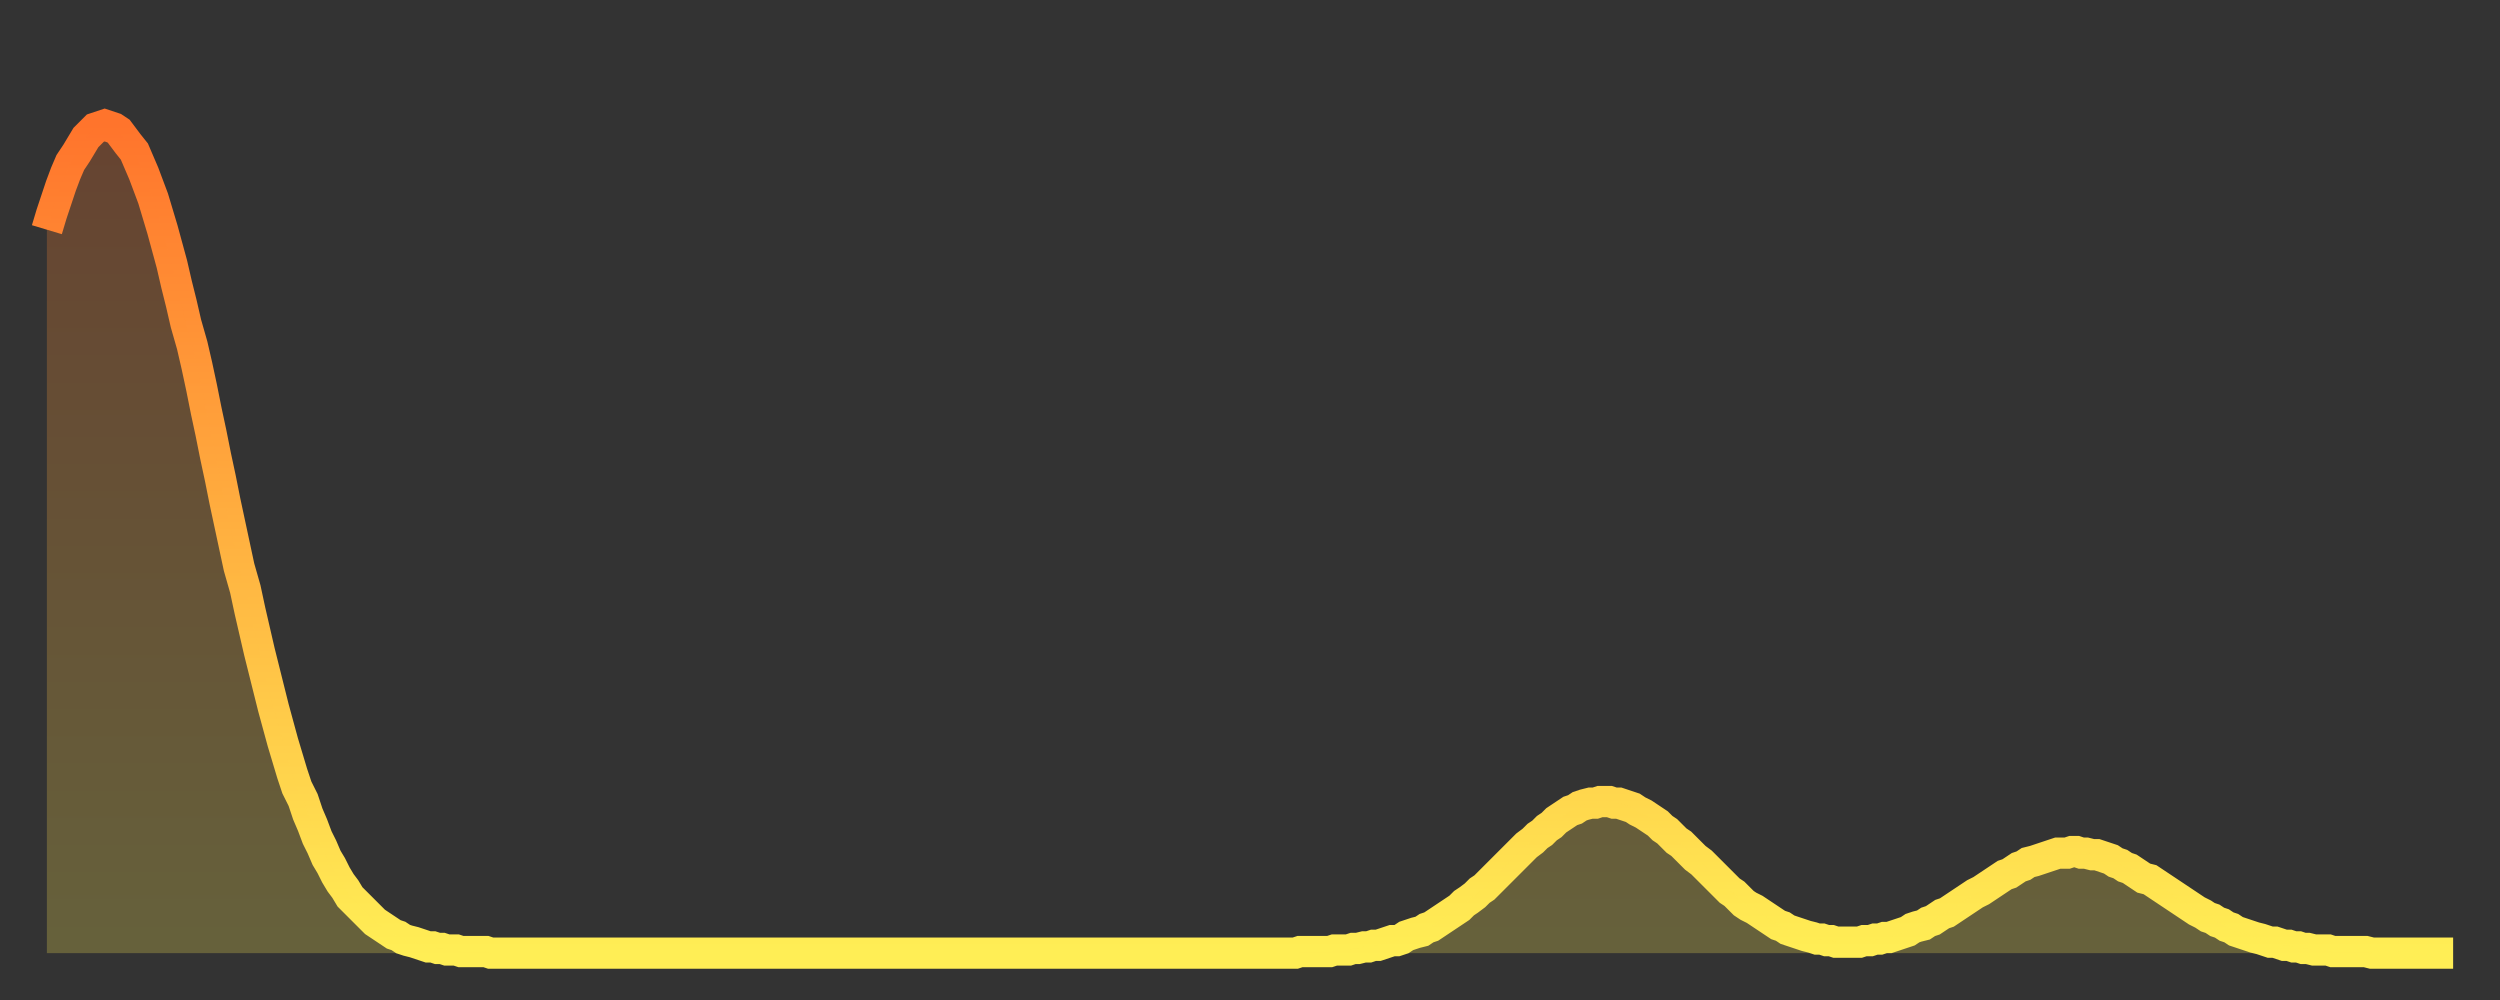
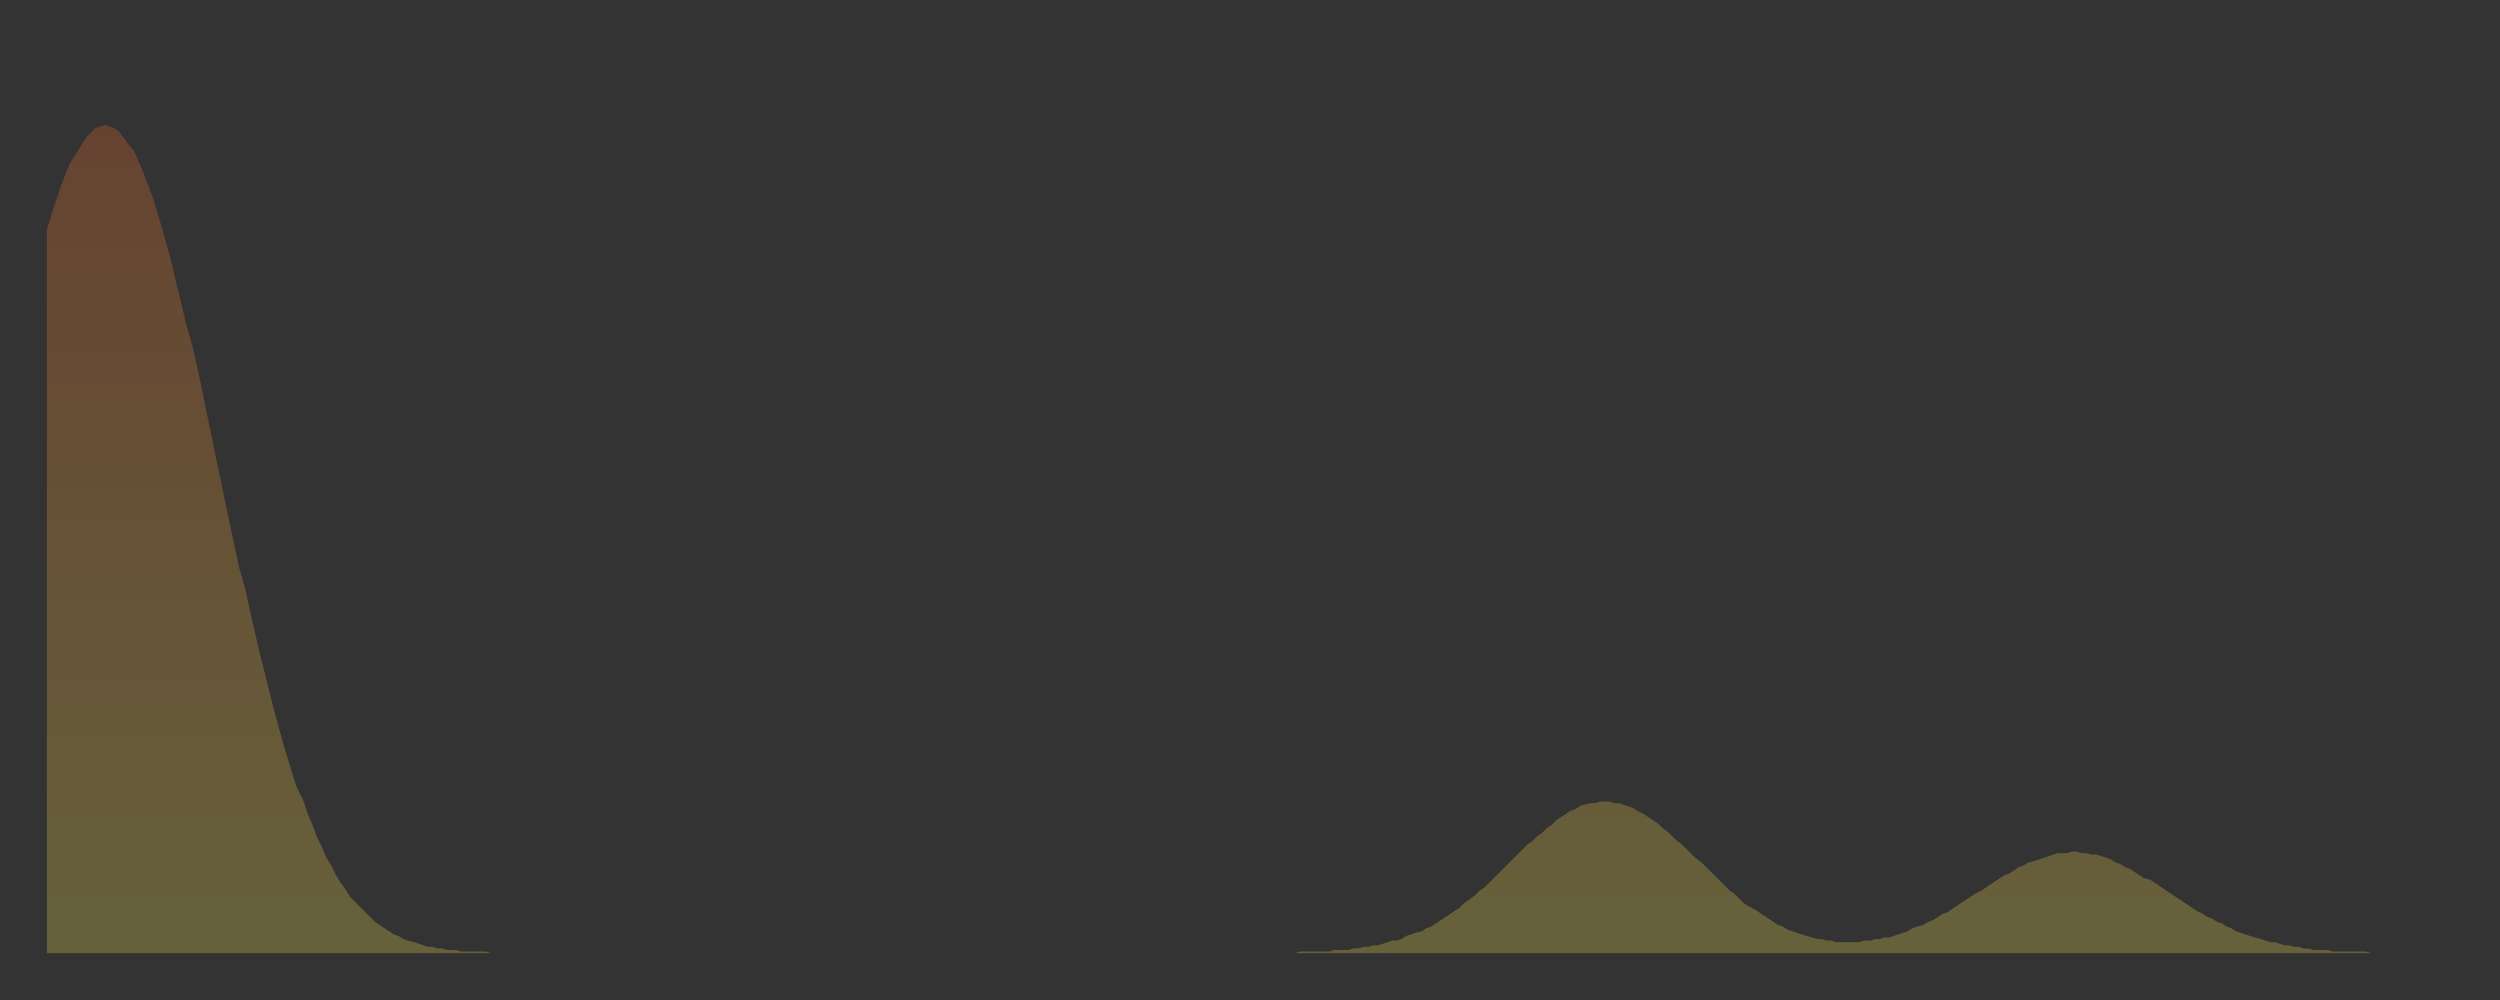
<svg xmlns="http://www.w3.org/2000/svg" baseProfile="full" height="64" version="1.1" width="160">
  <rect width="100%" height="100%" fill="#333333" stroke="none" />
  <defs>
    <linearGradient id="id232644" x1="0" x2="0" y1="0" y2="1">
      <stop offset="0%" stop-color="#ff742c" />
      <stop offset="50%" stop-color="#ffb140" />
      <stop offset="100%" stop-color="#ffee55" />
    </linearGradient>
  </defs>
  <g transform="translate(3,3)">
    <g>
-       <path d="M 0.0 11.7 0.3 10.7 0.6 9.8 0.9 8.9 1.2 8.1 1.5 7.4 1.9 6.8 2.2 6.3 2.5 5.8 2.8 5.5 3.1 5.2 3.4 5.1 3.7 5.0 4.0 5.1 4.3 5.2 4.6 5.4 4.9 5.8 5.2 6.2 5.6 6.7 5.9 7.4 6.2 8.1 6.5 8.9 6.8 9.7 7.1 10.7 7.4 11.7 7.7 12.8 8.0 13.9 8.3 15.2 8.6 16.4 8.9 17.7 9.3 19.1 9.6 20.4 9.9 21.8 10.2 23.3 10.5 24.7 10.8 26.2 11.1 27.6 11.4 29.1 11.7 30.5 12.0 31.9 12.3 33.3 12.7 34.7 13.0 36.1 13.3 37.4 13.6 38.7 13.9 39.9 14.2 41.1 14.5 42.3 14.8 43.4 15.1 44.5 15.4 45.5 15.7 46.5 16.0 47.4 16.4 48.2 16.7 49.1 17.0 49.8 17.3 50.6 17.6 51.2 17.9 51.9 18.2 52.4 18.5 53.0 18.8 53.5 19.1 53.9 19.4 54.4 19.8 54.8 20.1 55.1 20.4 55.4 20.7 55.7 21.0 56.0 21.3 56.2 21.6 56.4 21.9 56.6 22.2 56.8 22.5 56.9 22.8 57.1 23.1 57.2 23.5 57.3 23.8 57.4 24.1 57.5 24.4 57.6 24.7 57.6 25.0 57.7 25.3 57.7 25.6 57.8 25.9 57.8 26.2 57.8 26.5 57.9 26.8 57.9 27.2 57.9 27.5 57.9 27.8 57.9 28.1 57.9 28.4 58.0 28.7 58.0 29.0 58.0 29.3 58.0 29.6 58.0 29.9 58.0 30.2 58.0 30.6 58.0 30.9 58.0 31.2 58.0 31.5 58.0 31.8 58.0 32.1 58.0 32.4 58.0 32.7 58.0 33.0 58.0 33.3 58.0 33.6 58.0 33.9 58.0 34.3 58.0 34.6 58.0 34.9 58.0 35.2 58.0 35.5 58.0 35.8 58.0 36.1 58.0 36.4 58.0 36.7 58.0 37.0 58.0 37.3 58.0 37.7 58.0 38.0 58.0 38.3 58.0 38.6 58.0 38.9 58.0 39.2 58.0 39.5 58.0 39.8 58.0 40.1 58.0 40.4 58.0 40.7 58.0 41.0 58.0 41.4 58.0 41.7 58.0 42.0 58.0 42.3 58.0 42.6 58.0 42.9 58.0 43.2 58.0 43.5 58.0 43.8 58.0 44.1 58.0 44.4 58.0 44.7 58.0 45.1 58.0 45.4 58.0 45.7 58.0 46.0 58.0 46.3 58.0 46.6 58.0 46.9 58.0 47.2 58.0 47.5 58.0 47.8 58.0 48.1 58.0 48.5 58.0 48.8 58.0 49.1 58.0 49.4 58.0 49.7 58.0 50.0 58.0 50.3 58.0 50.6 58.0 50.9 58.0 51.2 58.0 51.5 58.0 51.8 58.0 52.2 58.0 52.5 58.0 52.8 58.0 53.1 58.0 53.4 58.0 53.7 58.0 54.0 58.0 54.3 58.0 54.6 58.0 54.9 58.0 55.2 58.0 55.6 58.0 55.9 58.0 56.2 58.0 56.5 58.0 56.8 58.0 57.1 58.0 57.4 58.0 57.7 58.0 58.0 58.0 58.3 58.0 58.6 58.0 58.9 58.0 59.3 58.0 59.6 58.0 59.9 58.0 60.2 58.0 60.5 58.0 60.8 58.0 61.1 58.0 61.4 58.0 61.7 58.0 62.0 58.0 62.3 58.0 62.6 58.0 63.0 58.0 63.3 58.0 63.6 58.0 63.9 58.0 64.2 58.0 64.5 58.0 64.8 58.0 65.1 58.0 65.4 58.0 65.7 58.0 66.0 58.0 66.4 58.0 66.7 58.0 67.0 58.0 67.3 58.0 67.6 58.0 67.9 58.0 68.2 58.0 68.5 58.0 68.8 58.0 69.1 58.0 69.4 58.0 69.7 58.0 70.1 58.0 70.4 58.0 70.7 58.0 71.0 58.0 71.3 58.0 71.6 58.0 71.9 58.0 72.2 58.0 72.5 58.0 72.8 58.0 73.1 58.0 73.5 58.0 73.8 58.0 74.1 58.0 74.4 58.0 74.7 58.0 75.0 58.0 75.3 58.0 75.6 58.0 75.9 58.0 76.2 58.0 76.5 58.0 76.8 58.0 77.2 58.0 77.5 58.0 77.8 58.0 78.1 58.0 78.4 58.0 78.7 58.0 79.0 58.0 79.3 58.0 79.6 58.0 79.9 58.0 80.2 57.9 80.5 57.9 80.9 57.9 81.2 57.9 81.5 57.9 81.8 57.9 82.1 57.9 82.4 57.8 82.7 57.8 83.0 57.8 83.3 57.8 83.6 57.7 83.9 57.7 84.3 57.6 84.6 57.6 84.9 57.5 85.2 57.5 85.5 57.4 85.8 57.3 86.1 57.2 86.4 57.2 86.7 57.1 87.0 56.9 87.3 56.8 87.6 56.7 88.0 56.6 88.3 56.4 88.6 56.3 88.9 56.1 89.2 55.9 89.5 55.7 89.8 55.5 90.1 55.3 90.4 55.1 90.7 54.8 91.0 54.6 91.4 54.3 91.7 54.0 92.0 53.8 92.3 53.5 92.6 53.2 92.9 52.9 93.2 52.6 93.5 52.3 93.8 52.0 94.1 51.7 94.4 51.4 94.7 51.1 95.1 50.8 95.4 50.5 95.7 50.3 96.0 50.0 96.3 49.8 96.6 49.5 96.9 49.3 97.2 49.1 97.5 48.9 97.8 48.8 98.1 48.6 98.4 48.5 98.8 48.4 99.1 48.4 99.4 48.3 99.7 48.3 100.0 48.3 100.3 48.4 100.6 48.4 100.9 48.5 101.2 48.6 101.5 48.7 101.8 48.9 102.2 49.1 102.5 49.3 102.8 49.5 103.1 49.7 103.4 50.0 103.7 50.2 104.0 50.5 104.3 50.8 104.6 51.0 104.9 51.3 105.2 51.6 105.5 51.9 105.9 52.2 106.2 52.5 106.5 52.8 106.8 53.1 107.1 53.4 107.4 53.7 107.7 54.0 108.0 54.2 108.3 54.5 108.6 54.8 108.9 55.0 109.3 55.2 109.6 55.4 109.9 55.6 110.2 55.8 110.5 56.0 110.8 56.2 111.1 56.3 111.4 56.5 111.7 56.6 112.0 56.7 112.3 56.8 112.6 56.9 113.0 57.0 113.3 57.1 113.6 57.1 113.9 57.2 114.2 57.2 114.5 57.3 114.8 57.3 115.1 57.3 115.4 57.3 115.7 57.3 116.0 57.3 116.3 57.2 116.7 57.2 117.0 57.1 117.3 57.1 117.6 57.0 117.9 57.0 118.2 56.9 118.5 56.8 118.8 56.7 119.1 56.6 119.4 56.4 119.7 56.3 120.1 56.2 120.4 56.0 120.7 55.9 121.0 55.7 121.3 55.5 121.6 55.4 121.9 55.2 122.2 55.0 122.5 54.8 122.8 54.6 123.1 54.4 123.4 54.2 123.8 54.0 124.1 53.8 124.4 53.6 124.7 53.4 125.0 53.2 125.3 53.0 125.6 52.9 125.9 52.7 126.2 52.5 126.5 52.4 126.8 52.2 127.2 52.1 127.5 52.0 127.8 51.9 128.1 51.8 128.4 51.7 128.7 51.6 129.0 51.6 129.3 51.6 129.6 51.5 129.9 51.5 130.2 51.6 130.5 51.6 130.9 51.7 131.2 51.7 131.5 51.8 131.8 51.9 132.1 52.0 132.4 52.2 132.7 52.3 133.0 52.5 133.3 52.6 133.6 52.8 133.9 53.0 134.2 53.2 134.6 53.3 134.9 53.5 135.2 53.7 135.5 53.9 135.8 54.1 136.1 54.3 136.4 54.5 136.7 54.7 137.0 54.9 137.3 55.1 137.6 55.3 138.0 55.5 138.3 55.7 138.6 55.8 138.9 56.0 139.2 56.1 139.5 56.3 139.8 56.4 140.1 56.6 140.4 56.7 140.7 56.8 141.0 56.9 141.3 57.0 141.7 57.1 142.0 57.2 142.3 57.3 142.6 57.3 142.9 57.4 143.2 57.5 143.5 57.5 143.8 57.6 144.1 57.6 144.4 57.7 144.7 57.7 145.1 57.8 145.4 57.8 145.7 57.8 146.0 57.8 146.3 57.9 146.6 57.9 146.9 57.9 147.2 57.9 147.5 57.9 147.8 57.9 148.1 57.9 148.4 57.9 148.8 58.0 149.1 58.0 149.4 58.0 149.7 58.0 150.0 58.0 150.3 58.0 150.6 58.0 150.9 58.0 151.2 58.0 151.5 58.0 151.8 58.0 152.1 58.0 152.5 58.0 152.8 58.0 153.1 58.0 153.4 58.0 153.7 58.0 154.0 58.0" fill="none" id="graph-curve" opacity="1" stroke="url(#id232644)" stroke-width="2" />
      <path d="M 0 58 L 0.0 11.7 0.3 10.7 0.6 9.8 0.9 8.9 1.2 8.1 1.5 7.4 1.9 6.8 2.2 6.3 2.5 5.8 2.8 5.5 3.1 5.2 3.4 5.1 3.7 5.0 4.0 5.1 4.3 5.2 4.6 5.4 4.9 5.8 5.2 6.2 5.6 6.7 5.9 7.4 6.2 8.1 6.5 8.9 6.8 9.7 7.1 10.7 7.4 11.7 7.7 12.8 8.0 13.9 8.3 15.2 8.6 16.4 8.9 17.7 9.3 19.1 9.6 20.4 9.9 21.8 10.2 23.3 10.5 24.7 10.8 26.2 11.1 27.6 11.4 29.1 11.7 30.5 12.0 31.9 12.3 33.3 12.7 34.7 13.0 36.1 13.3 37.4 13.6 38.7 13.9 39.9 14.2 41.1 14.5 42.3 14.8 43.4 15.1 44.5 15.4 45.5 15.7 46.5 16.0 47.4 16.4 48.2 16.7 49.1 17.0 49.8 17.3 50.6 17.6 51.2 17.9 51.9 18.2 52.4 18.5 53.0 18.8 53.5 19.1 53.9 19.4 54.4 19.8 54.8 20.1 55.1 20.4 55.4 20.7 55.7 21.0 56.0 21.3 56.2 21.6 56.4 21.9 56.6 22.2 56.8 22.5 56.9 22.8 57.1 23.1 57.2 23.5 57.3 23.8 57.4 24.1 57.5 24.4 57.6 24.7 57.6 25.0 57.7 25.3 57.7 25.6 57.8 25.9 57.8 26.2 57.8 26.5 57.9 26.8 57.9 27.2 57.9 27.5 57.9 27.8 57.9 28.1 57.9 28.4 58.0 28.7 58.0 29.0 58.0 29.3 58.0 29.6 58.0 29.9 58.0 30.2 58.0 30.6 58.0 30.9 58.0 31.2 58.0 31.5 58.0 31.8 58.0 32.1 58.0 32.4 58.0 32.7 58.0 33.0 58.0 33.3 58.0 33.6 58.0 33.9 58.0 34.3 58.0 34.6 58.0 34.9 58.0 35.2 58.0 35.5 58.0 35.8 58.0 36.1 58.0 36.4 58.0 36.7 58.0 37.0 58.0 37.3 58.0 37.7 58.0 38.0 58.0 38.3 58.0 38.6 58.0 38.9 58.0 39.2 58.0 39.5 58.0 39.8 58.0 40.1 58.0 40.4 58.0 40.7 58.0 41.0 58.0 41.4 58.0 41.7 58.0 42.0 58.0 42.3 58.0 42.6 58.0 42.9 58.0 43.2 58.0 43.5 58.0 43.8 58.0 44.1 58.0 44.4 58.0 44.7 58.0 45.1 58.0 45.4 58.0 45.7 58.0 46.0 58.0 46.3 58.0 46.6 58.0 46.9 58.0 47.2 58.0 47.5 58.0 47.8 58.0 48.1 58.0 48.5 58.0 48.8 58.0 49.1 58.0 49.4 58.0 49.7 58.0 50.0 58.0 50.3 58.0 50.6 58.0 50.9 58.0 51.2 58.0 51.5 58.0 51.8 58.0 52.2 58.0 52.5 58.0 52.8 58.0 53.1 58.0 53.4 58.0 53.7 58.0 54.0 58.0 54.3 58.0 54.6 58.0 54.9 58.0 55.2 58.0 55.6 58.0 55.9 58.0 56.2 58.0 56.5 58.0 56.8 58.0 57.1 58.0 57.4 58.0 57.7 58.0 58.0 58.0 58.3 58.0 58.6 58.0 58.9 58.0 59.3 58.0 59.6 58.0 59.9 58.0 60.2 58.0 60.5 58.0 60.8 58.0 61.1 58.0 61.4 58.0 61.7 58.0 62.0 58.0 62.3 58.0 62.6 58.0 63.0 58.0 63.3 58.0 63.6 58.0 63.9 58.0 64.2 58.0 64.5 58.0 64.8 58.0 65.1 58.0 65.4 58.0 65.7 58.0 66.0 58.0 66.4 58.0 66.7 58.0 67.0 58.0 67.3 58.0 67.6 58.0 67.9 58.0 68.2 58.0 68.5 58.0 68.8 58.0 69.1 58.0 69.4 58.0 69.7 58.0 70.1 58.0 70.4 58.0 70.7 58.0 71.0 58.0 71.3 58.0 71.6 58.0 71.9 58.0 72.2 58.0 72.5 58.0 72.8 58.0 73.1 58.0 73.5 58.0 73.8 58.0 74.1 58.0 74.4 58.0 74.7 58.0 75.0 58.0 75.3 58.0 75.6 58.0 75.9 58.0 76.2 58.0 76.5 58.0 76.8 58.0 77.2 58.0 77.5 58.0 77.8 58.0 78.1 58.0 78.4 58.0 78.7 58.0 79.0 58.0 79.3 58.0 79.6 58.0 79.9 58.0 80.2 57.9 80.5 57.9 80.9 57.9 81.2 57.9 81.5 57.9 81.8 57.9 82.1 57.9 82.4 57.8 82.7 57.8 83.0 57.8 83.3 57.8 83.6 57.7 83.9 57.7 84.3 57.6 84.6 57.6 84.9 57.5 85.2 57.5 85.5 57.4 85.8 57.3 86.1 57.2 86.4 57.2 86.7 57.1 87.0 56.9 87.3 56.8 87.6 56.7 88.0 56.6 88.3 56.4 88.6 56.3 88.9 56.1 89.2 55.9 89.5 55.7 89.8 55.5 90.1 55.3 90.4 55.1 90.7 54.8 91.0 54.6 91.4 54.3 91.7 54.0 92.0 53.8 92.3 53.5 92.6 53.2 92.9 52.9 93.2 52.6 93.5 52.3 93.8 52.0 94.1 51.7 94.4 51.4 94.7 51.1 95.1 50.8 95.4 50.5 95.7 50.3 96.0 50.0 96.3 49.8 96.6 49.5 96.9 49.3 97.2 49.1 97.5 48.9 97.8 48.8 98.1 48.6 98.4 48.5 98.8 48.4 99.1 48.4 99.4 48.3 99.7 48.3 100.0 48.3 100.3 48.4 100.6 48.4 100.9 48.5 101.2 48.6 101.5 48.7 101.8 48.9 102.2 49.1 102.5 49.3 102.8 49.5 103.1 49.7 103.4 50.0 103.7 50.2 104.0 50.5 104.3 50.8 104.6 51.0 104.9 51.3 105.2 51.6 105.5 51.9 105.9 52.2 106.2 52.5 106.5 52.8 106.8 53.1 107.1 53.4 107.4 53.7 107.7 54.0 108.0 54.2 108.3 54.5 108.6 54.8 108.9 55.0 109.3 55.2 109.6 55.4 109.9 55.6 110.2 55.8 110.5 56.0 110.8 56.2 111.1 56.3 111.4 56.5 111.7 56.6 112.0 56.7 112.3 56.8 112.6 56.9 113.0 57.0 113.3 57.1 113.6 57.1 113.9 57.2 114.2 57.2 114.5 57.3 114.8 57.3 115.1 57.3 115.4 57.3 115.7 57.3 116.0 57.3 116.3 57.2 116.7 57.2 117.0 57.1 117.3 57.1 117.6 57.0 117.9 57.0 118.2 56.9 118.5 56.8 118.8 56.7 119.1 56.6 119.4 56.4 119.7 56.3 120.1 56.2 120.4 56.0 120.7 55.9 121.0 55.7 121.3 55.5 121.6 55.4 121.9 55.2 122.2 55.0 122.5 54.8 122.8 54.6 123.1 54.4 123.4 54.2 123.8 54.0 124.1 53.8 124.4 53.6 124.7 53.4 125.0 53.2 125.3 53.0 125.6 52.9 125.9 52.7 126.2 52.5 126.5 52.4 126.8 52.2 127.2 52.1 127.5 52.0 127.8 51.9 128.1 51.8 128.4 51.7 128.7 51.6 129.0 51.6 129.3 51.6 129.6 51.5 129.9 51.5 130.2 51.6 130.5 51.6 130.9 51.7 131.2 51.7 131.5 51.8 131.8 51.9 132.1 52.0 132.4 52.2 132.7 52.3 133.0 52.5 133.3 52.6 133.6 52.8 133.9 53.0 134.2 53.2 134.6 53.3 134.9 53.5 135.2 53.7 135.5 53.9 135.8 54.1 136.1 54.3 136.4 54.5 136.7 54.7 137.0 54.9 137.3 55.1 137.6 55.3 138.0 55.5 138.3 55.7 138.6 55.8 138.9 56.0 139.2 56.1 139.5 56.3 139.8 56.4 140.1 56.6 140.4 56.7 140.7 56.8 141.0 56.9 141.3 57.0 141.7 57.1 142.0 57.2 142.3 57.3 142.6 57.3 142.9 57.4 143.2 57.5 143.5 57.5 143.8 57.6 144.1 57.6 144.4 57.7 144.7 57.7 145.1 57.8 145.4 57.8 145.7 57.8 146.0 57.8 146.3 57.9 146.6 57.9 146.9 57.9 147.2 57.9 147.5 57.9 147.8 57.9 148.1 57.9 148.4 57.9 148.8 58.0 149.1 58.0 149.4 58.0 149.7 58.0 150.0 58.0 150.3 58.0 150.6 58.0 150.9 58.0 151.2 58.0 151.5 58.0 151.8 58.0 152.1 58.0 152.5 58.0 152.8 58.0 153.1 58.0 153.4 58.0 153.7 58.0 154.0 58.0 154 58" fill="url(#id232644)" fill-opacity=".25" id="graph-shadow" />
    </g>
  </g>
</svg>